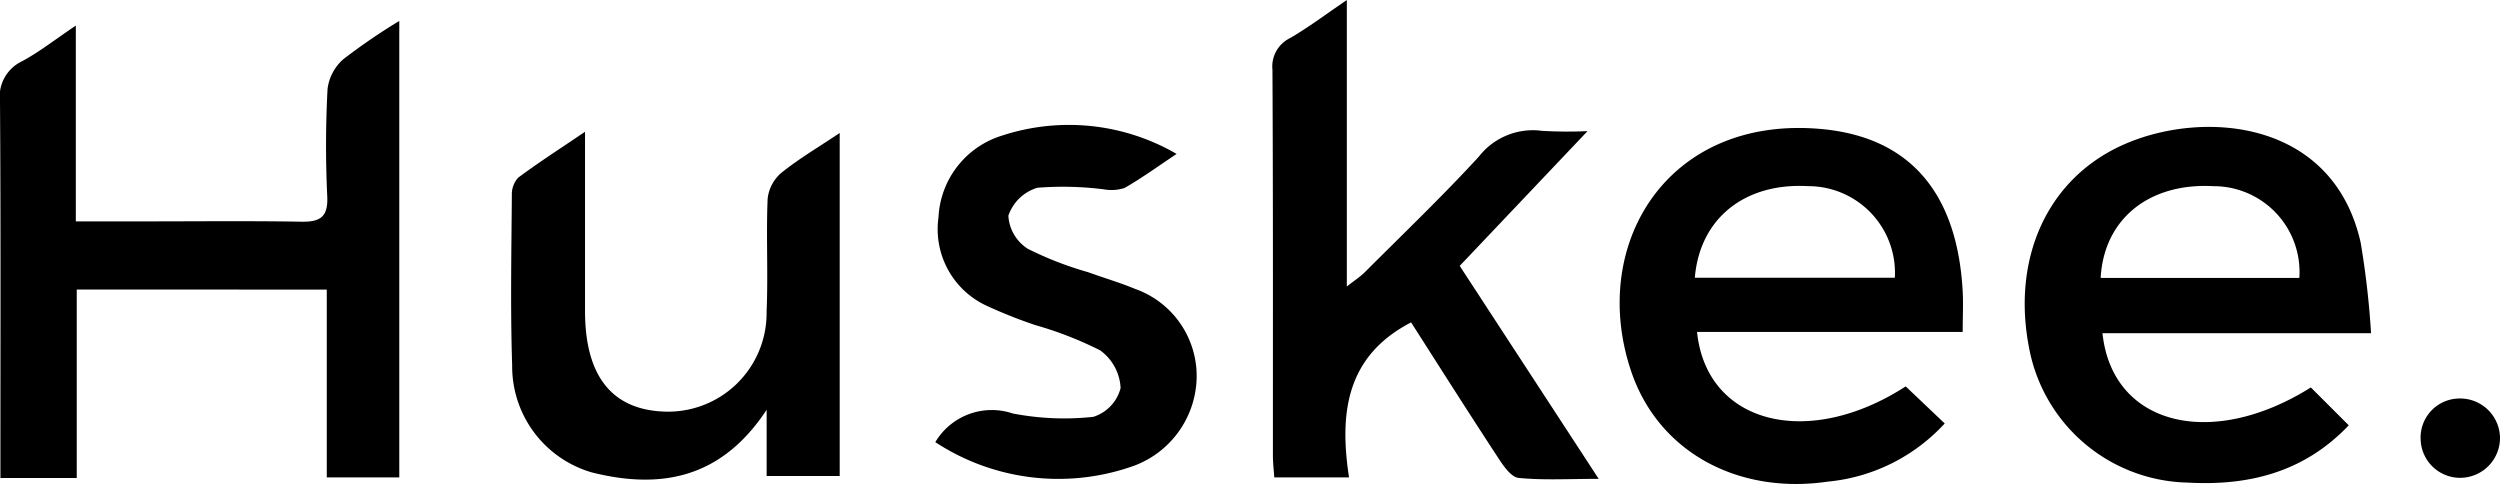
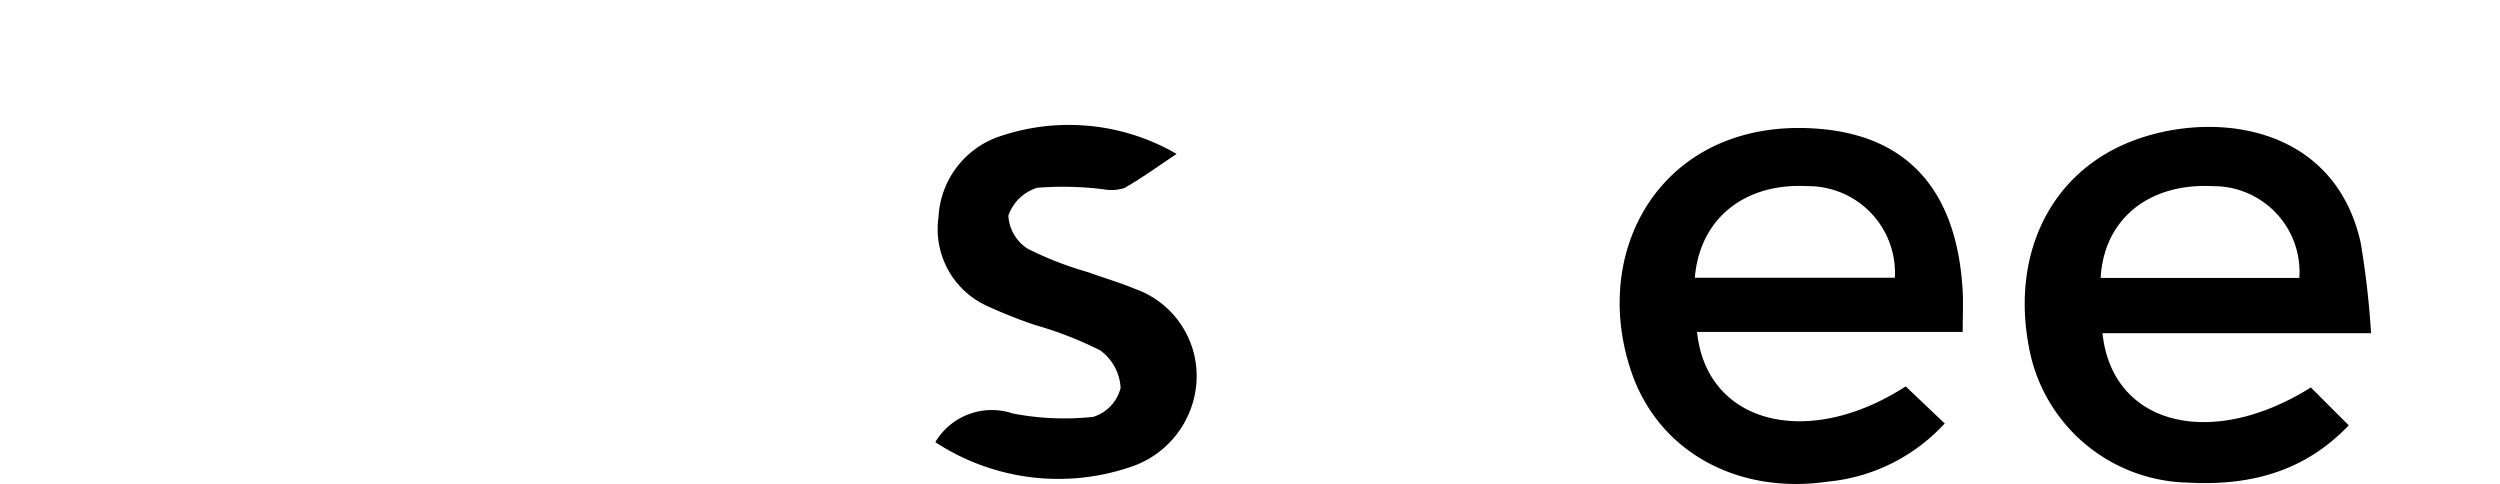
<svg xmlns="http://www.w3.org/2000/svg" width="134.459" height="26.029" viewBox="0 0 134.459 26.029">
  <defs>
    <clipPath id="clip-path">
      <rect id="矩形_47" data-name="矩形 47" width="134.459" height="26.03" fill="none" />
    </clipPath>
  </defs>
  <g id="组_24" data-name="组 24" transform="translate(0)">
    <g id="组_23" data-name="组 23" transform="translate(0 0)" clip-path="url(#clip-path)">
-       <path id="路径_16" data-name="路径 16" d="M4.128,18.565V28.7H.023V27.2C.023,20.956.044,14.714,0,8.473A2.1,2.1,0,0,1,1.161,6.3c.941-.5,1.792-1.176,2.917-1.931V14.9H7.715c2.829,0,5.658-.032,8.486.017,1.012.017,1.448-.239,1.4-1.353a57.84,57.84,0,0,1,.016-5.789,2.545,2.545,0,0,1,.852-1.6,32.9,32.9,0,0,1,3.006-2.056V28.668h-3.9v-10.1Z" transform="translate(0 -2.993)" />
-       <path id="路径_17" data-name="路径 17" d="M268.358,7.052,261.482,14.3l7.475,11.454c-1.6,0-2.965.082-4.305-.05-.4-.039-.808-.632-1.085-1.055-1.595-2.431-3.15-4.887-4.7-7.31-3.5,1.817-3.865,4.886-3.337,8.339h-4.02c-.027-.4-.075-.789-.075-1.178,0-6.914.012-13.828-.024-20.743a1.7,1.7,0,0,1,.948-1.709c.989-.573,1.908-1.269,3.052-2.046V15.41c.453-.357.734-.535.963-.765,2.062-2.064,4.174-4.082,6.145-6.23a3.688,3.688,0,0,1,3.4-1.377,23.709,23.709,0,0,0,2.442.014" transform="translate(-182.974 0)" />
      <path id="路径_18" data-name="路径 18" d="M418.69,36.172H404.244c.517,4.946,5.831,6.294,11.206,2.918l2.039,2.036c-2.4,2.53-5.387,3.268-8.672,3.081a8.873,8.873,0,0,1-8.525-7.267c-.918-4.746.939-9.007,4.976-10.86,4.248-1.949,11.361-1.475,12.862,5.22a46.4,46.4,0,0,1,.559,4.872M414.832,33.2a4.619,4.619,0,0,0-4.633-4.935c-3.447-.186-5.879,1.762-6.053,4.935Z" transform="translate(-291.165 -18.252)" />
      <path id="路径_19" data-name="路径 19" d="M335.4,39.184l2.1,1.994a9.786,9.786,0,0,1-6.3,3.13c-4.787.7-9.087-1.565-10.563-5.933-2.292-6.781,1.918-13.776,10.206-13.035,4.911.439,7.344,3.584,7.624,8.742.036.665,0,1.334,0,2.174H324.179c.51,4.963,5.974,6.327,11.222,2.928m-11.341-5.843h10.757a4.662,4.662,0,0,0-4.664-4.926c-3.4-.193-5.827,1.726-6.093,4.926" transform="translate(-232.906 -18.403)" />
-       <path id="路径_20" data-name="路径 20" d="M118.668,26.12V44.563h-3.929V41c-2.465,3.748-5.759,4.282-9.407,3.368a5.939,5.939,0,0,1-4.28-5.755c-.1-3.05-.039-6.106-.017-9.159a1.316,1.316,0,0,1,.346-.942c1.1-.817,2.254-1.559,3.59-2.464,0,3.389,0,6.515,0,9.642,0,3.474,1.431,5.295,4.236,5.407a5.3,5.3,0,0,0,5.529-5.372c.088-2.017-.027-4.042.055-6.059a2.134,2.134,0,0,1,.728-1.4c.929-.752,1.971-1.364,3.149-2.154" transform="translate(-73.506 -18.961)" />
      <path id="路径_21" data-name="路径 21" d="M197.777,26.209c-1,.667-1.871,1.3-2.8,1.832a2.321,2.321,0,0,1-1.129.07,17.544,17.544,0,0,0-3.559-.083,2.365,2.365,0,0,0-1.559,1.505,2.262,2.262,0,0,0,1.042,1.776,18.336,18.336,0,0,0,3.236,1.257c.842.305,1.705.558,2.533.9a4.97,4.97,0,0,1,3.312,4.893,5.173,5.173,0,0,1-3.611,4.706A12.067,12.067,0,0,1,184.8,41.71a3.535,3.535,0,0,1,4.162-1.543,14.514,14.514,0,0,0,4.338.182,2.194,2.194,0,0,0,1.466-1.55,2.659,2.659,0,0,0-1.1-2.026,19.739,19.739,0,0,0-3.487-1.358,26.2,26.2,0,0,1-2.613-1.038,4.535,4.535,0,0,1-2.595-4.751,4.843,4.843,0,0,1,3.41-4.4,11.528,11.528,0,0,1,9.4.985" transform="translate(-134.496 -17.93)" />
-       <path id="路径_22" data-name="路径 22" d="M482.551,80.793a2.148,2.148,0,0,1-2.084,2.2,2.125,2.125,0,0,1-2.185-2.082,2.1,2.1,0,0,1,2.068-2.183,2.143,2.143,0,0,1,2.2,2.07" transform="translate(-348.092 -57.295)" />
    </g>
  </g>
</svg>